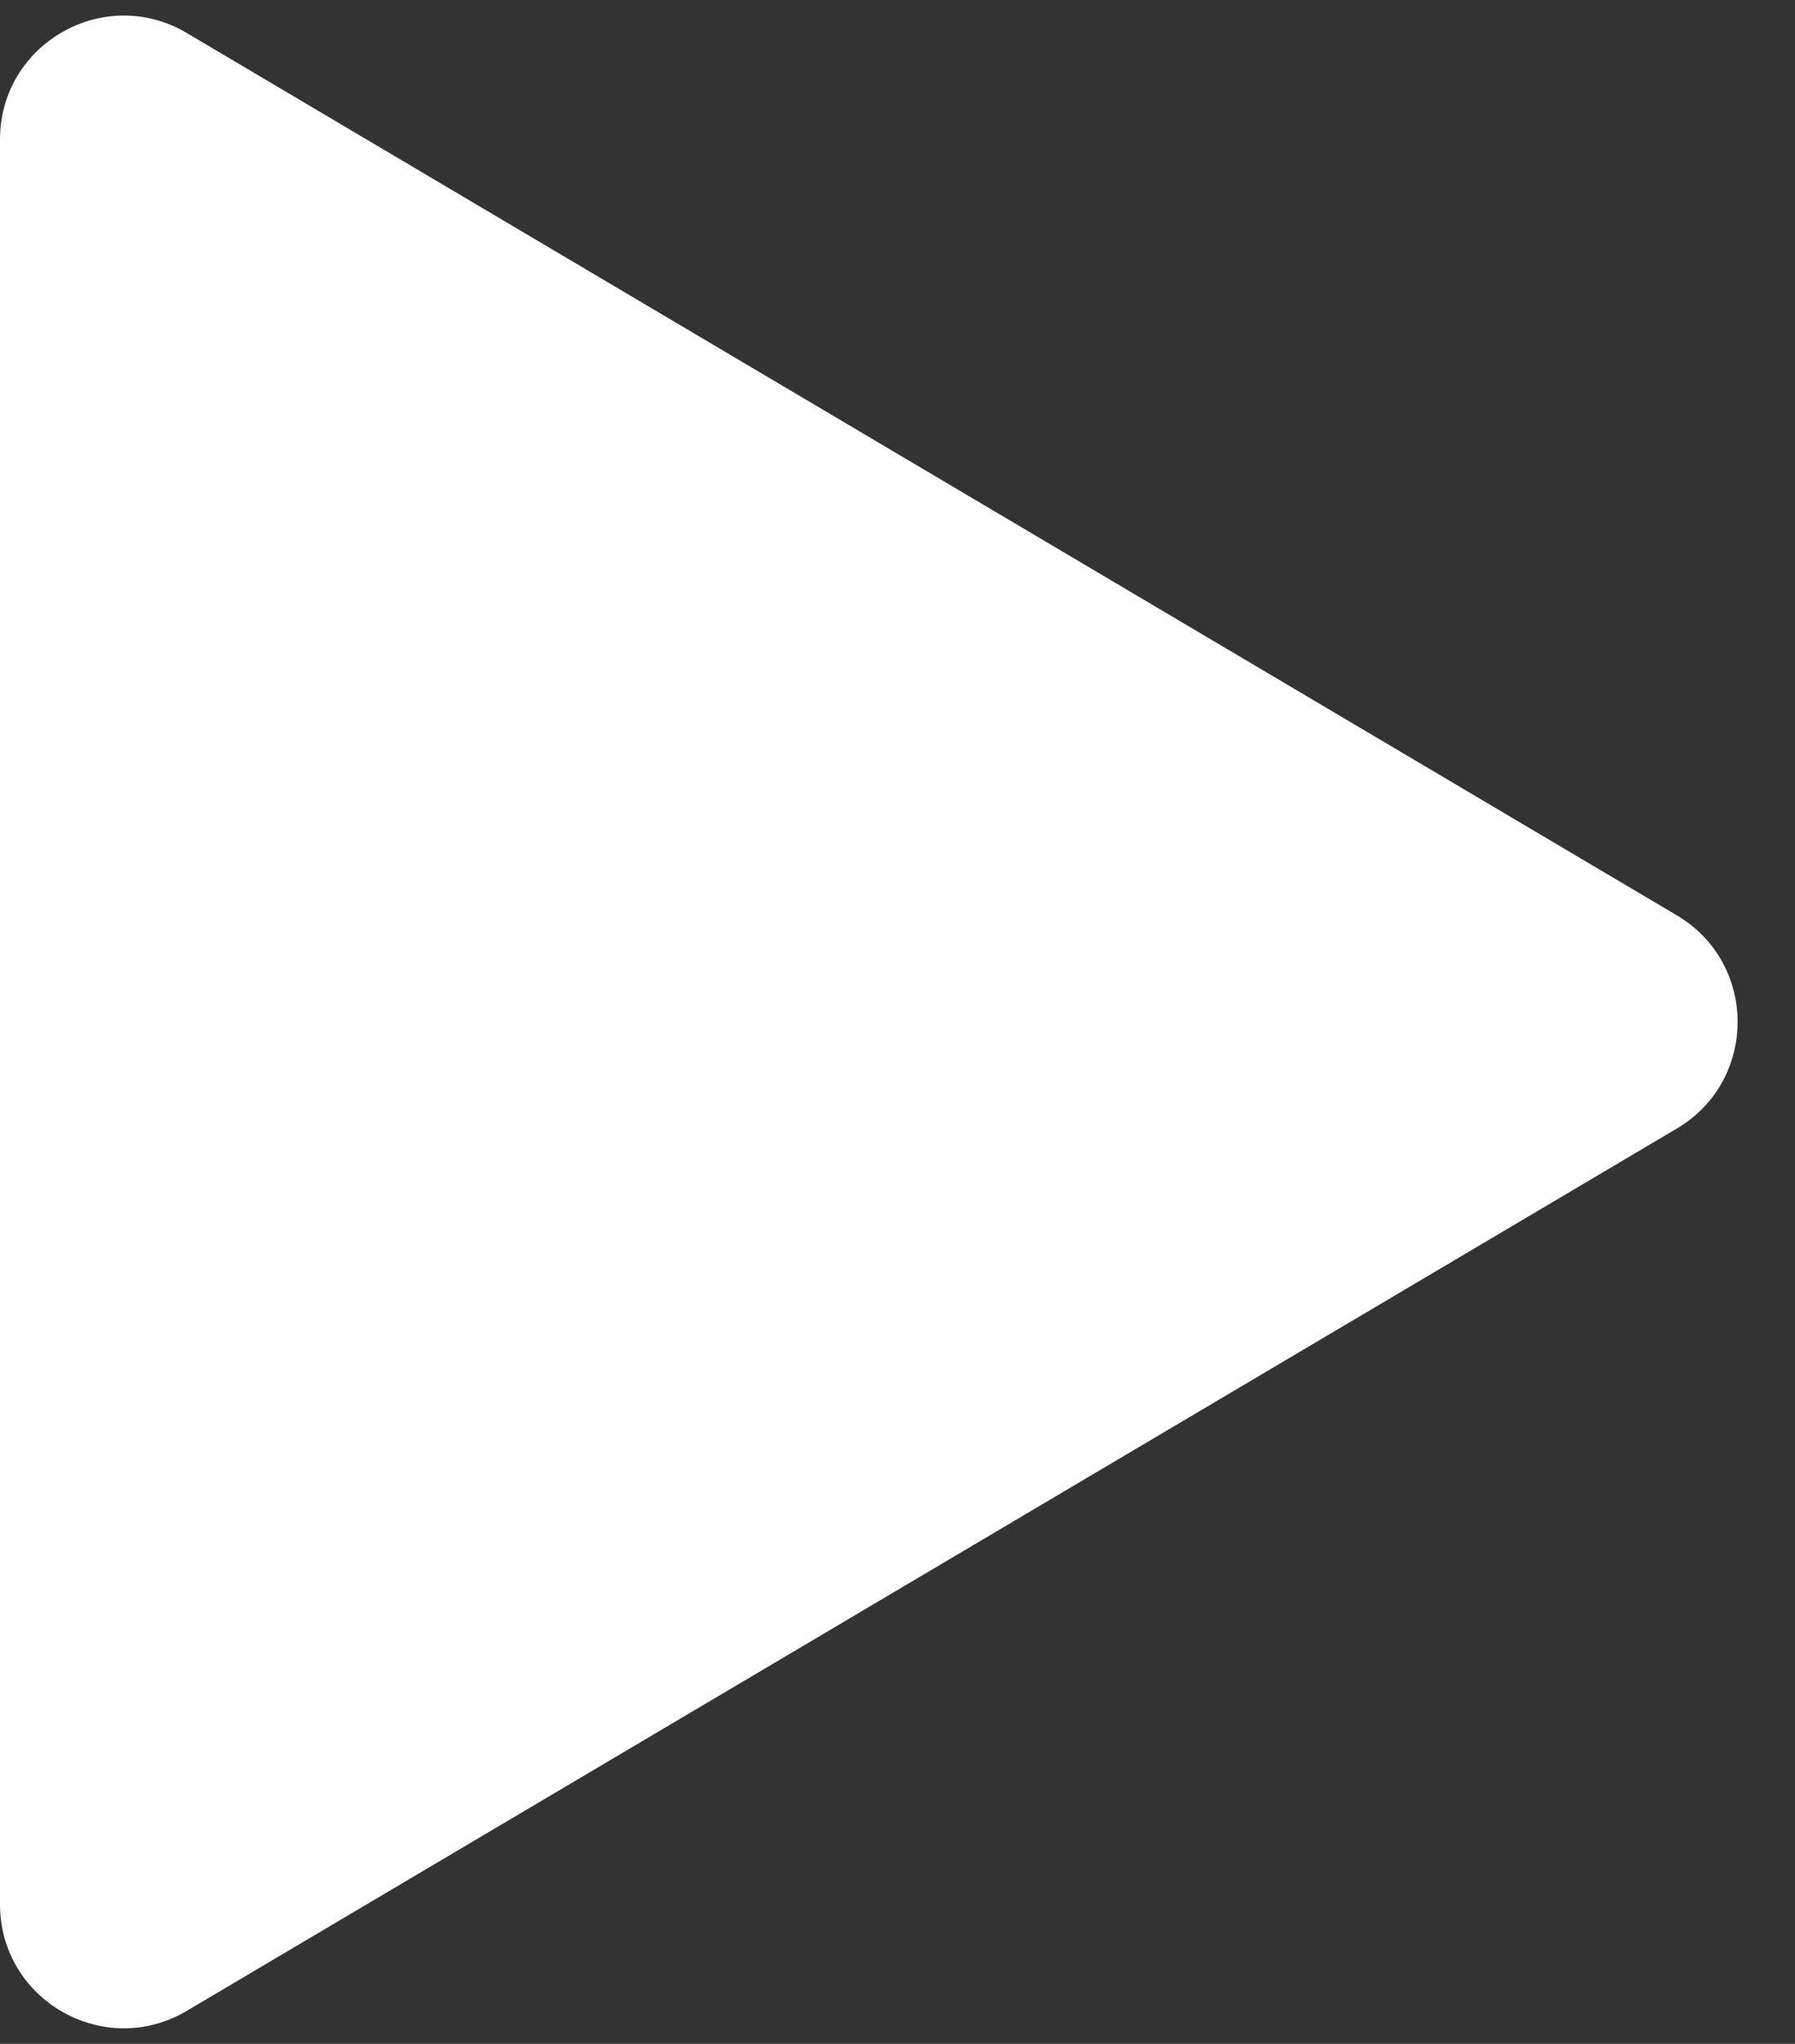
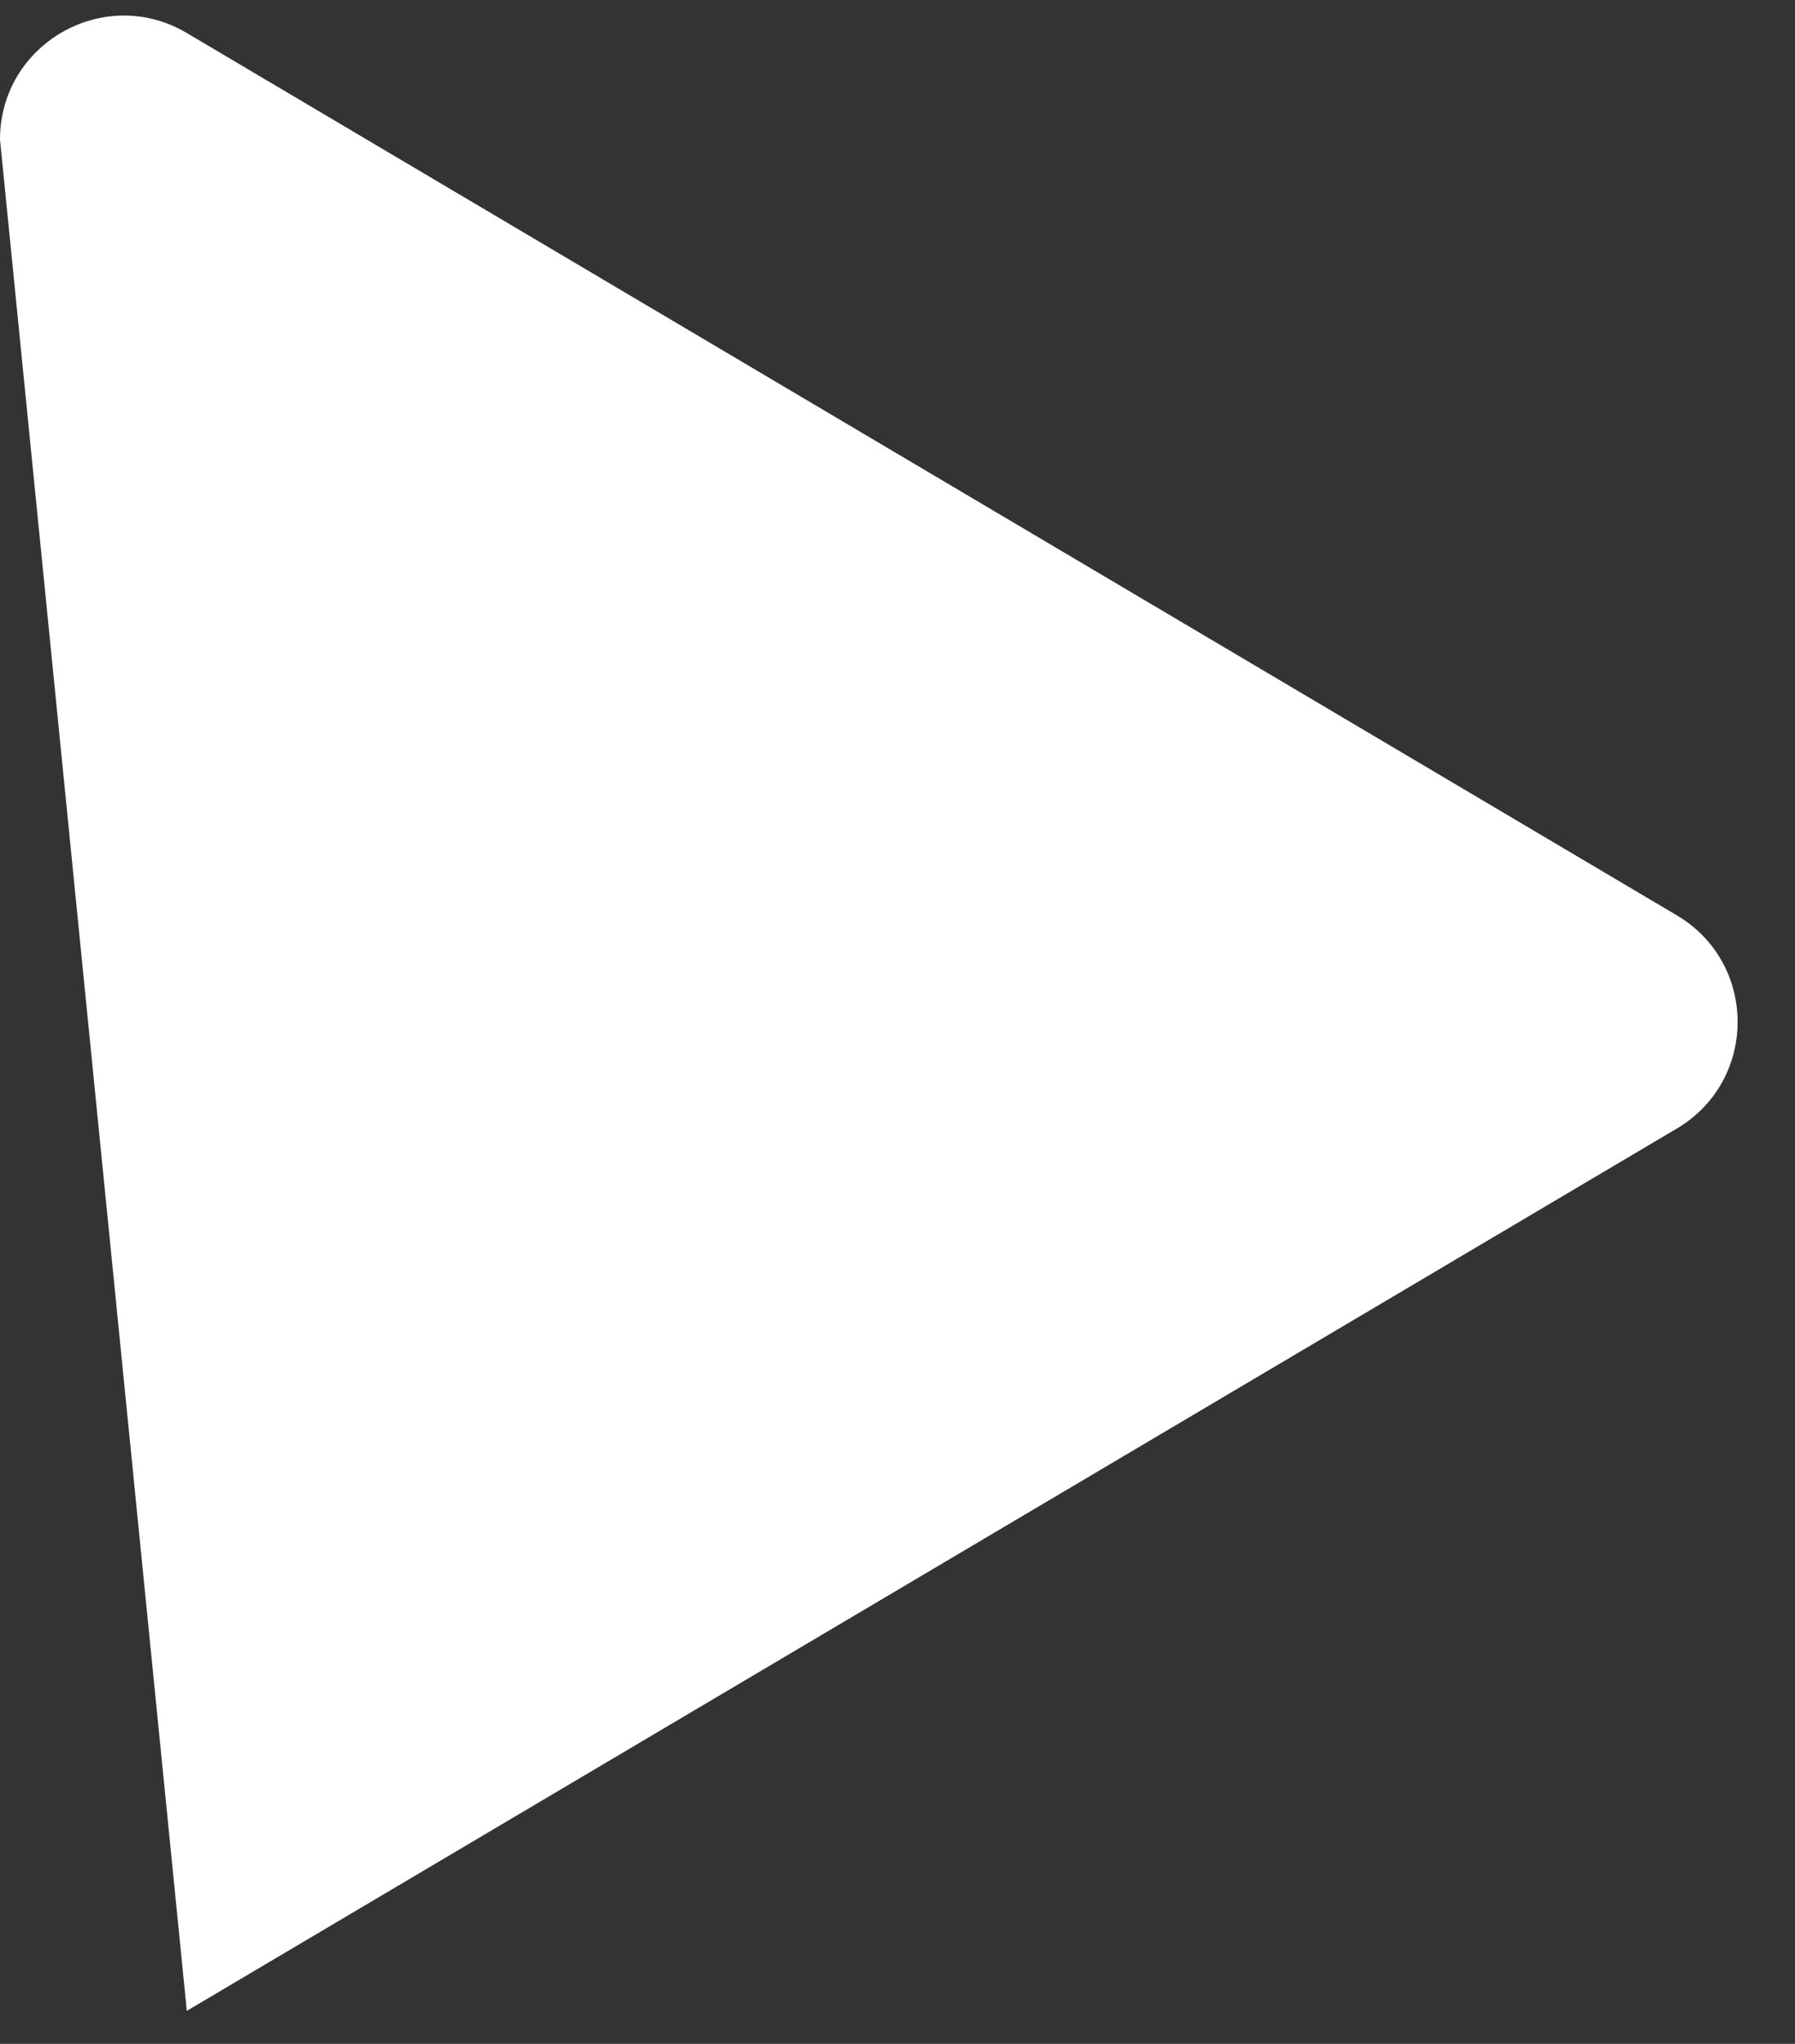
<svg xmlns="http://www.w3.org/2000/svg" width="29" height="33" viewBox="0 0 29 33" fill="none">
  <rect x="0" y="0" width="29" height="33" fill="#333333" stroke="none" />
-   <path d="M27.091 14.779C28.4 15.553 28.4 17.447 27.091 18.221L3.018 32.467C1.685 33.256 -0 32.295 -0 30.746L-0 2.254C-0 0.705 1.685 -0.256 3.018 0.533L27.091 14.779Z" fill="white" />
+   <path d="M27.091 14.779C28.4 15.553 28.4 17.447 27.091 18.221L3.018 32.467L-0 2.254C-0 0.705 1.685 -0.256 3.018 0.533L27.091 14.779Z" fill="white" />
</svg>